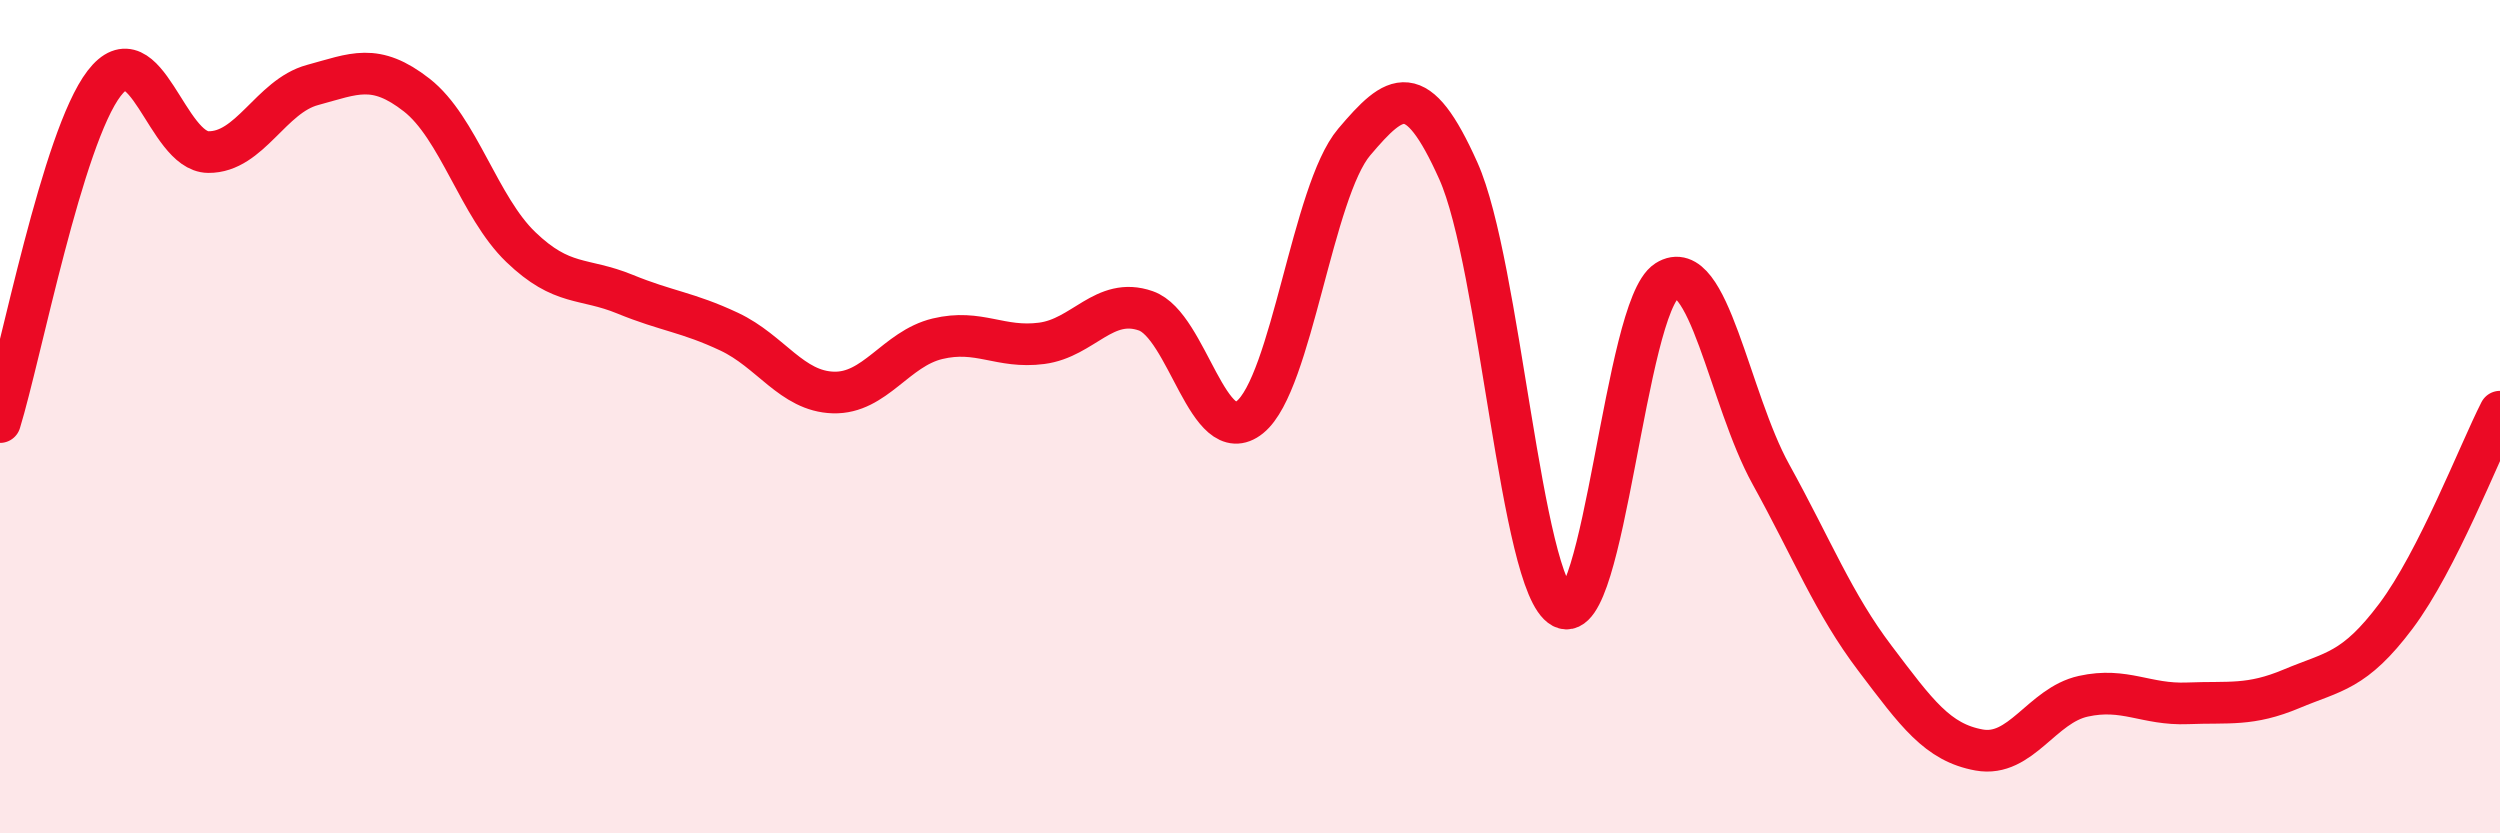
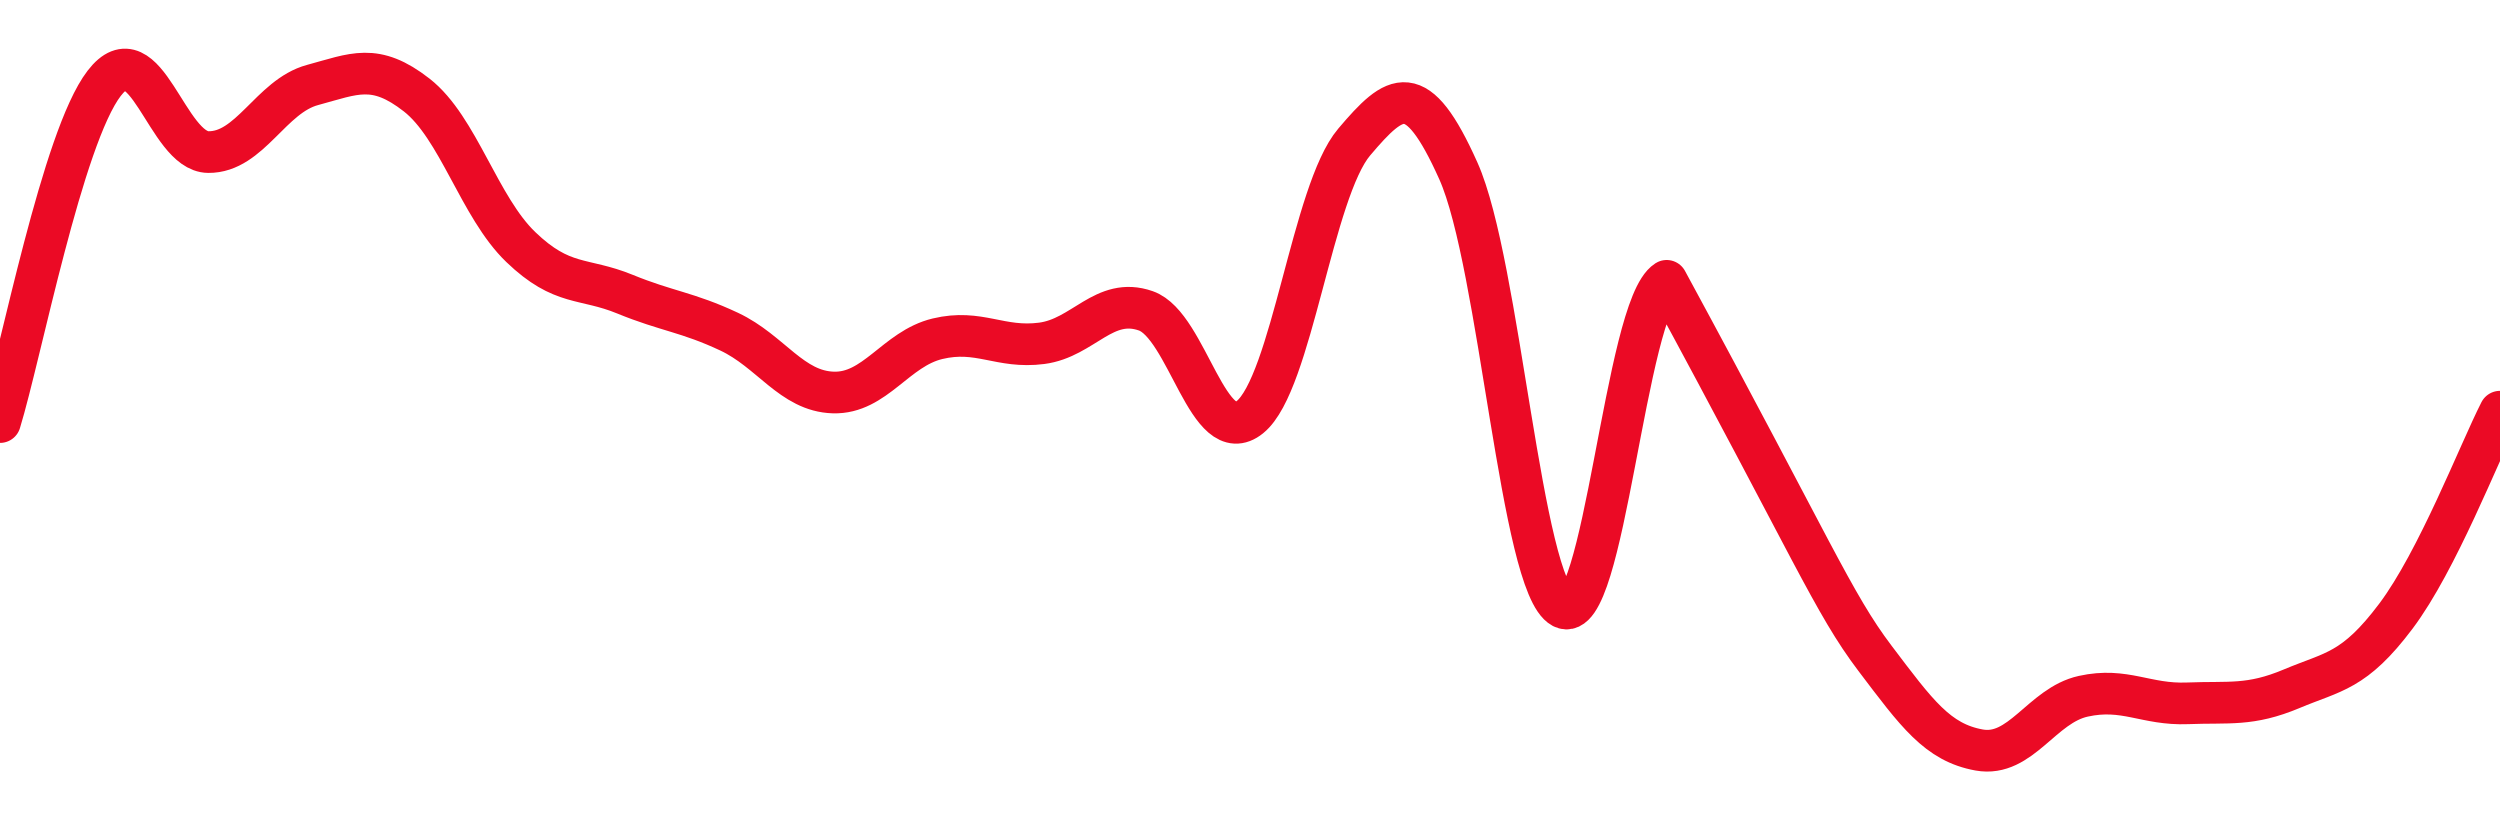
<svg xmlns="http://www.w3.org/2000/svg" width="60" height="20" viewBox="0 0 60 20">
-   <path d="M 0,10.13 C 0.5,8.5 1.5,3.3 2.5,2 C 3.5,0.7 4,3.64 5,3.65 C 6,3.66 6.5,2.31 7.5,2.04 C 8.5,1.77 9,1.5 10,2.28 C 11,3.06 11.5,4.97 12.5,5.93 C 13.5,6.89 14,6.65 15,7.06 C 16,7.47 16.5,7.49 17.5,7.96 C 18.5,8.43 19,9.39 20,9.42 C 21,9.45 21.5,8.37 22.5,8.13 C 23.5,7.89 24,8.37 25,8.24 C 26,8.11 26.5,7.11 27.5,7.46 C 28.5,7.81 29,10.82 30,10.01 C 31,9.2 31.5,4.59 32.5,3.41 C 33.5,2.23 34,1.87 35,4.1 C 36,6.33 36.5,14.05 37.5,14.58 C 38.5,15.11 39,7.38 40,6.74 C 41,6.1 41.5,9.57 42.5,11.38 C 43.5,13.19 44,14.48 45,15.8 C 46,17.12 46.5,17.82 47.5,18 C 48.5,18.18 49,16.93 50,16.71 C 51,16.49 51.5,16.92 52.5,16.88 C 53.5,16.84 54,16.95 55,16.53 C 56,16.11 56.5,16.12 57.5,14.79 C 58.5,13.46 59.5,10.86 60,9.88L60 20L0 20Z" fill="#EB0A25" opacity="0.1" stroke-linecap="round" stroke-linejoin="round" />
-   <path d="M 0,10.13 C 0.5,8.5 1.5,3.3 2.5,2 C 3.5,0.7 4,3.64 5,3.65 C 6,3.66 6.5,2.31 7.5,2.04 C 8.5,1.77 9,1.5 10,2.28 C 11,3.06 11.5,4.97 12.5,5.93 C 13.5,6.89 14,6.65 15,7.06 C 16,7.47 16.5,7.49 17.5,7.96 C 18.5,8.43 19,9.39 20,9.42 C 21,9.45 21.5,8.37 22.5,8.13 C 23.5,7.89 24,8.37 25,8.24 C 26,8.11 26.5,7.11 27.5,7.46 C 28.5,7.81 29,10.82 30,10.01 C 31,9.2 31.5,4.59 32.5,3.41 C 33.5,2.23 34,1.87 35,4.1 C 36,6.33 36.5,14.05 37.5,14.58 C 38.5,15.11 39,7.38 40,6.74 C 41,6.1 41.5,9.57 42.5,11.38 C 43.5,13.19 44,14.48 45,15.8 C 46,17.12 46.5,17.82 47.5,18 C 48.5,18.18 49,16.93 50,16.71 C 51,16.49 51.5,16.92 52.5,16.88 C 53.5,16.84 54,16.95 55,16.53 C 56,16.11 56.5,16.12 57.5,14.79 C 58.5,13.46 59.5,10.86 60,9.88" stroke="#EB0A25" stroke-width="1" fill="none" stroke-linecap="round" stroke-linejoin="round" />
+   <path d="M 0,10.13 C 0.5,8.5 1.5,3.3 2.5,2 C 3.5,0.7 4,3.64 5,3.65 C 6,3.66 6.5,2.31 7.5,2.04 C 8.5,1.77 9,1.5 10,2.28 C 11,3.06 11.5,4.97 12.5,5.93 C 13.5,6.89 14,6.65 15,7.06 C 16,7.47 16.5,7.49 17.5,7.96 C 18.5,8.43 19,9.39 20,9.42 C 21,9.45 21.5,8.37 22.5,8.13 C 23.5,7.89 24,8.37 25,8.24 C 26,8.11 26.5,7.11 27.5,7.46 C 28.5,7.81 29,10.82 30,10.01 C 31,9.2 31.5,4.59 32.5,3.41 C 33.5,2.23 34,1.87 35,4.1 C 36,6.33 36.5,14.05 37.5,14.58 C 38.5,15.11 39,7.38 40,6.74 C 43.5,13.19 44,14.48 45,15.8 C 46,17.12 46.5,17.82 47.5,18 C 48.5,18.18 49,16.93 50,16.71 C 51,16.49 51.5,16.92 52.5,16.88 C 53.5,16.84 54,16.95 55,16.53 C 56,16.11 56.5,16.12 57.5,14.79 C 58.5,13.46 59.5,10.86 60,9.88" stroke="#EB0A25" stroke-width="1" fill="none" stroke-linecap="round" stroke-linejoin="round" />
</svg>